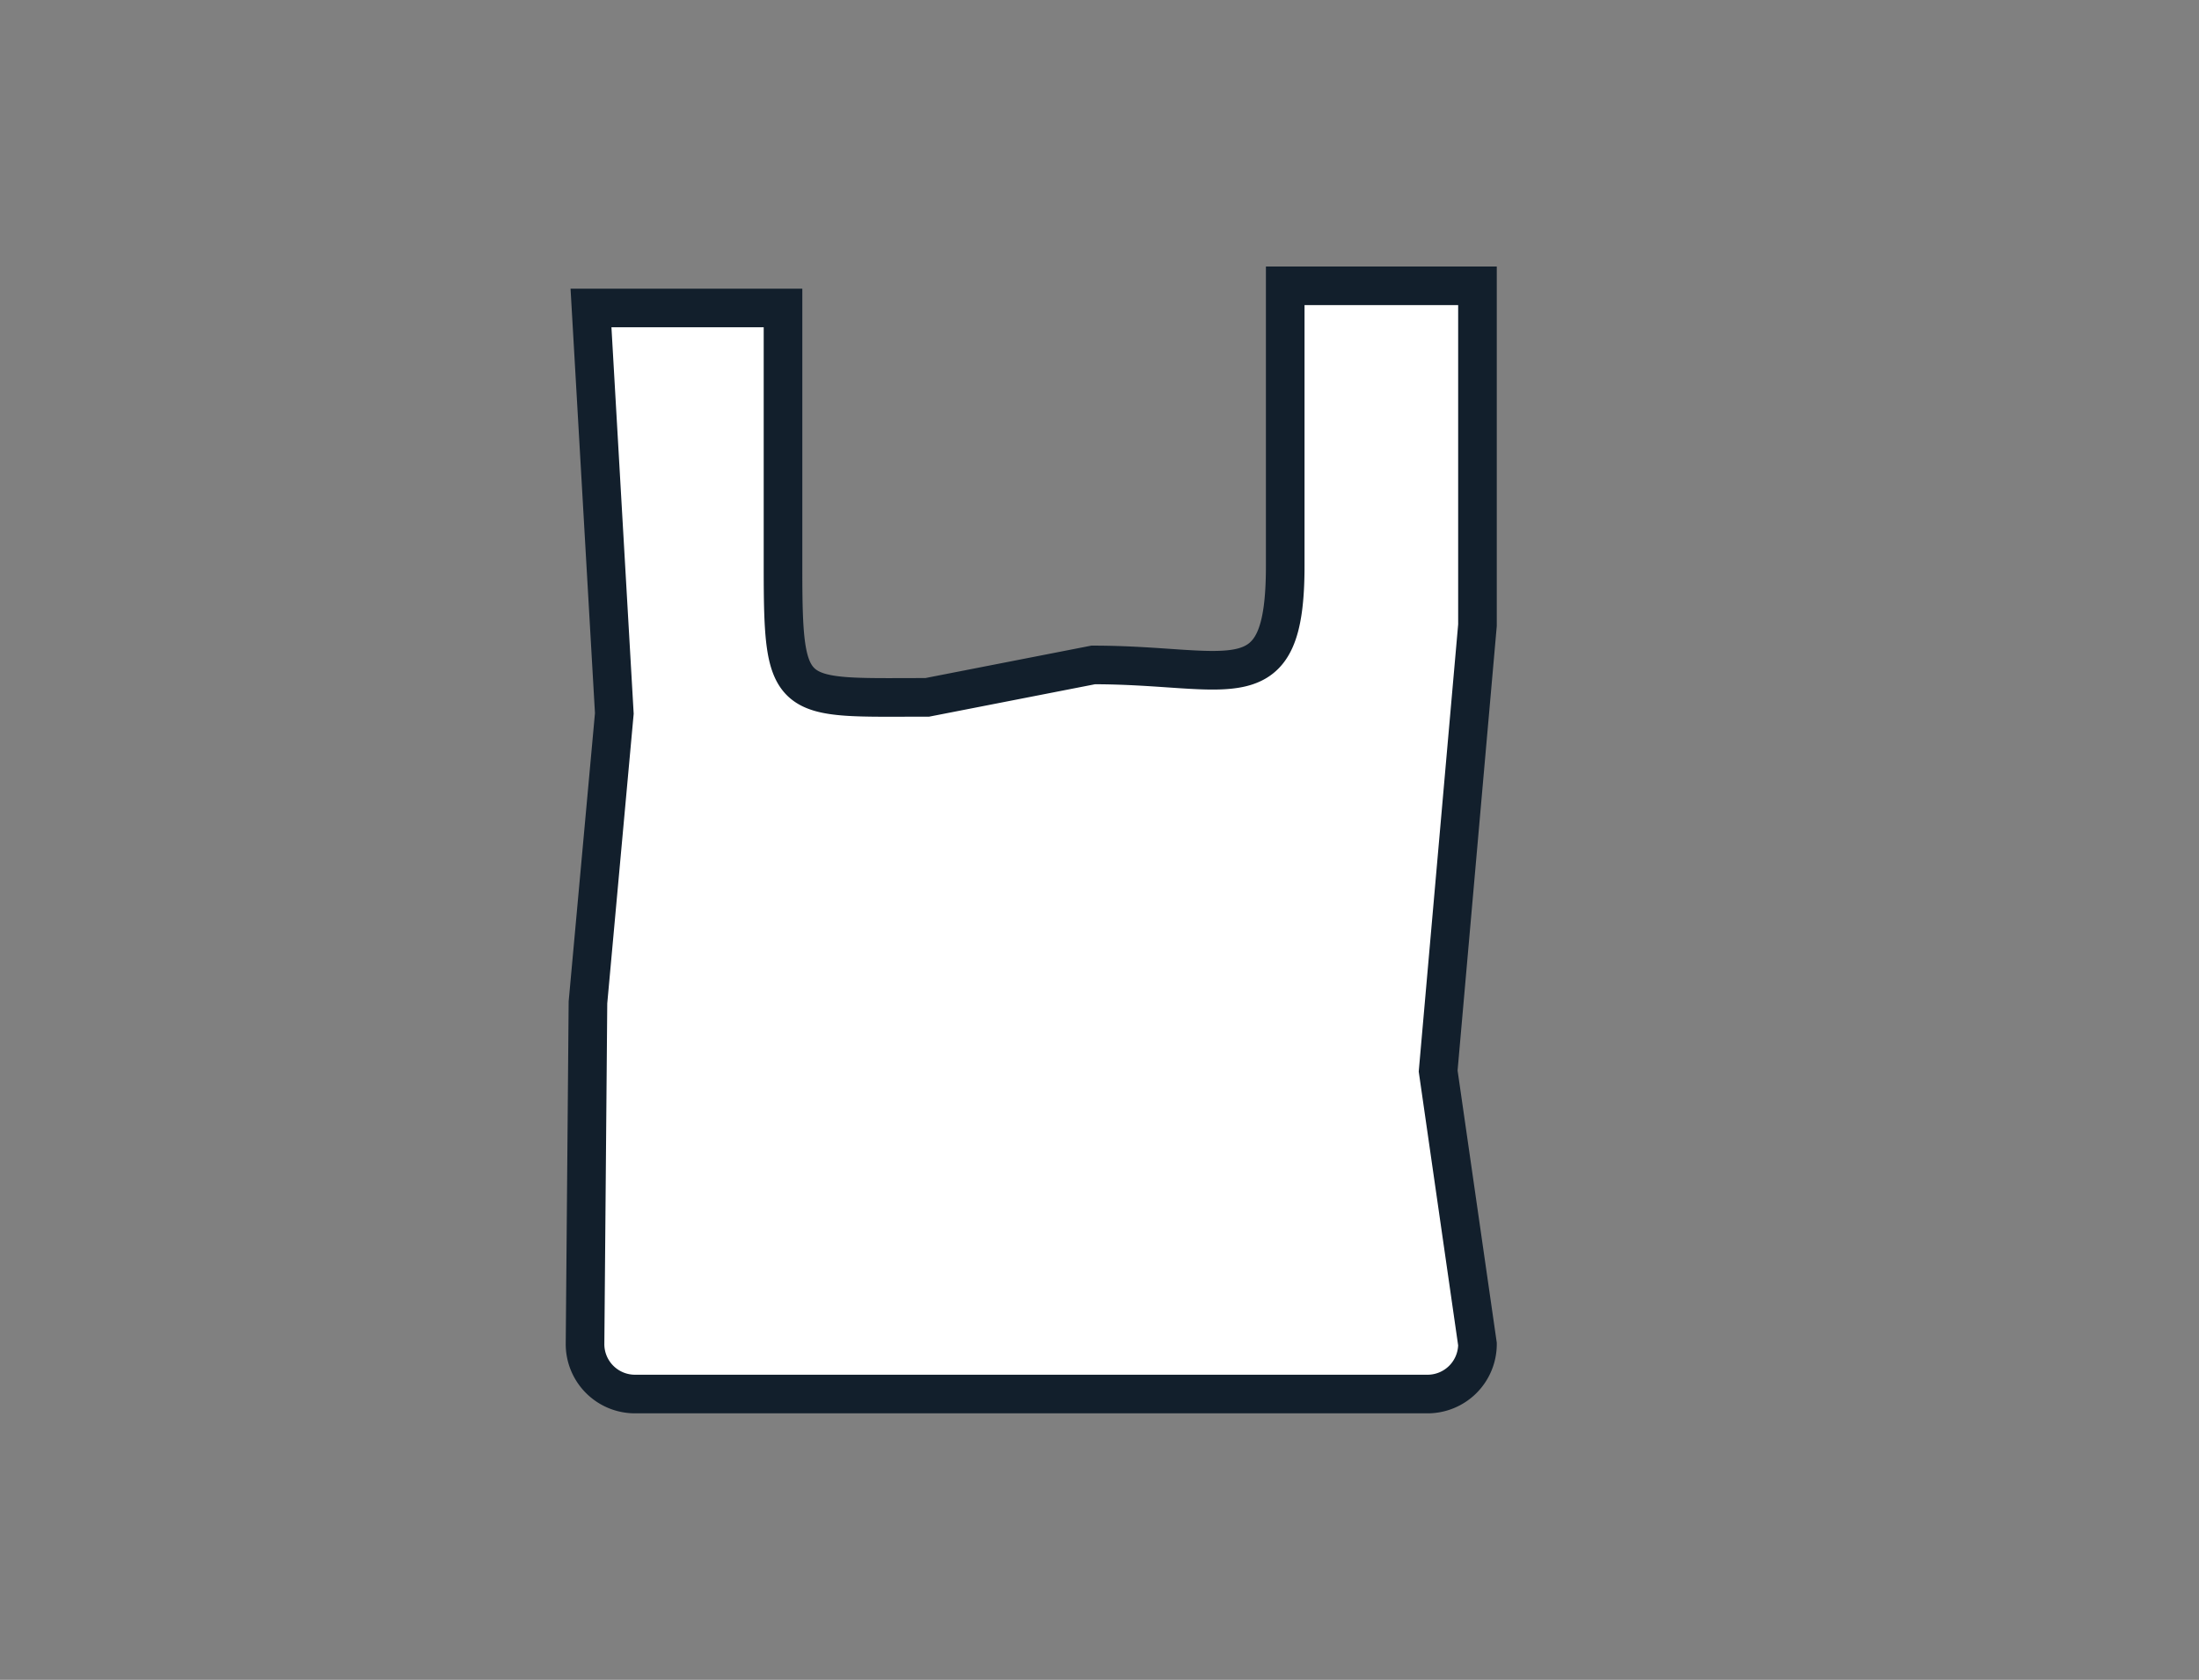
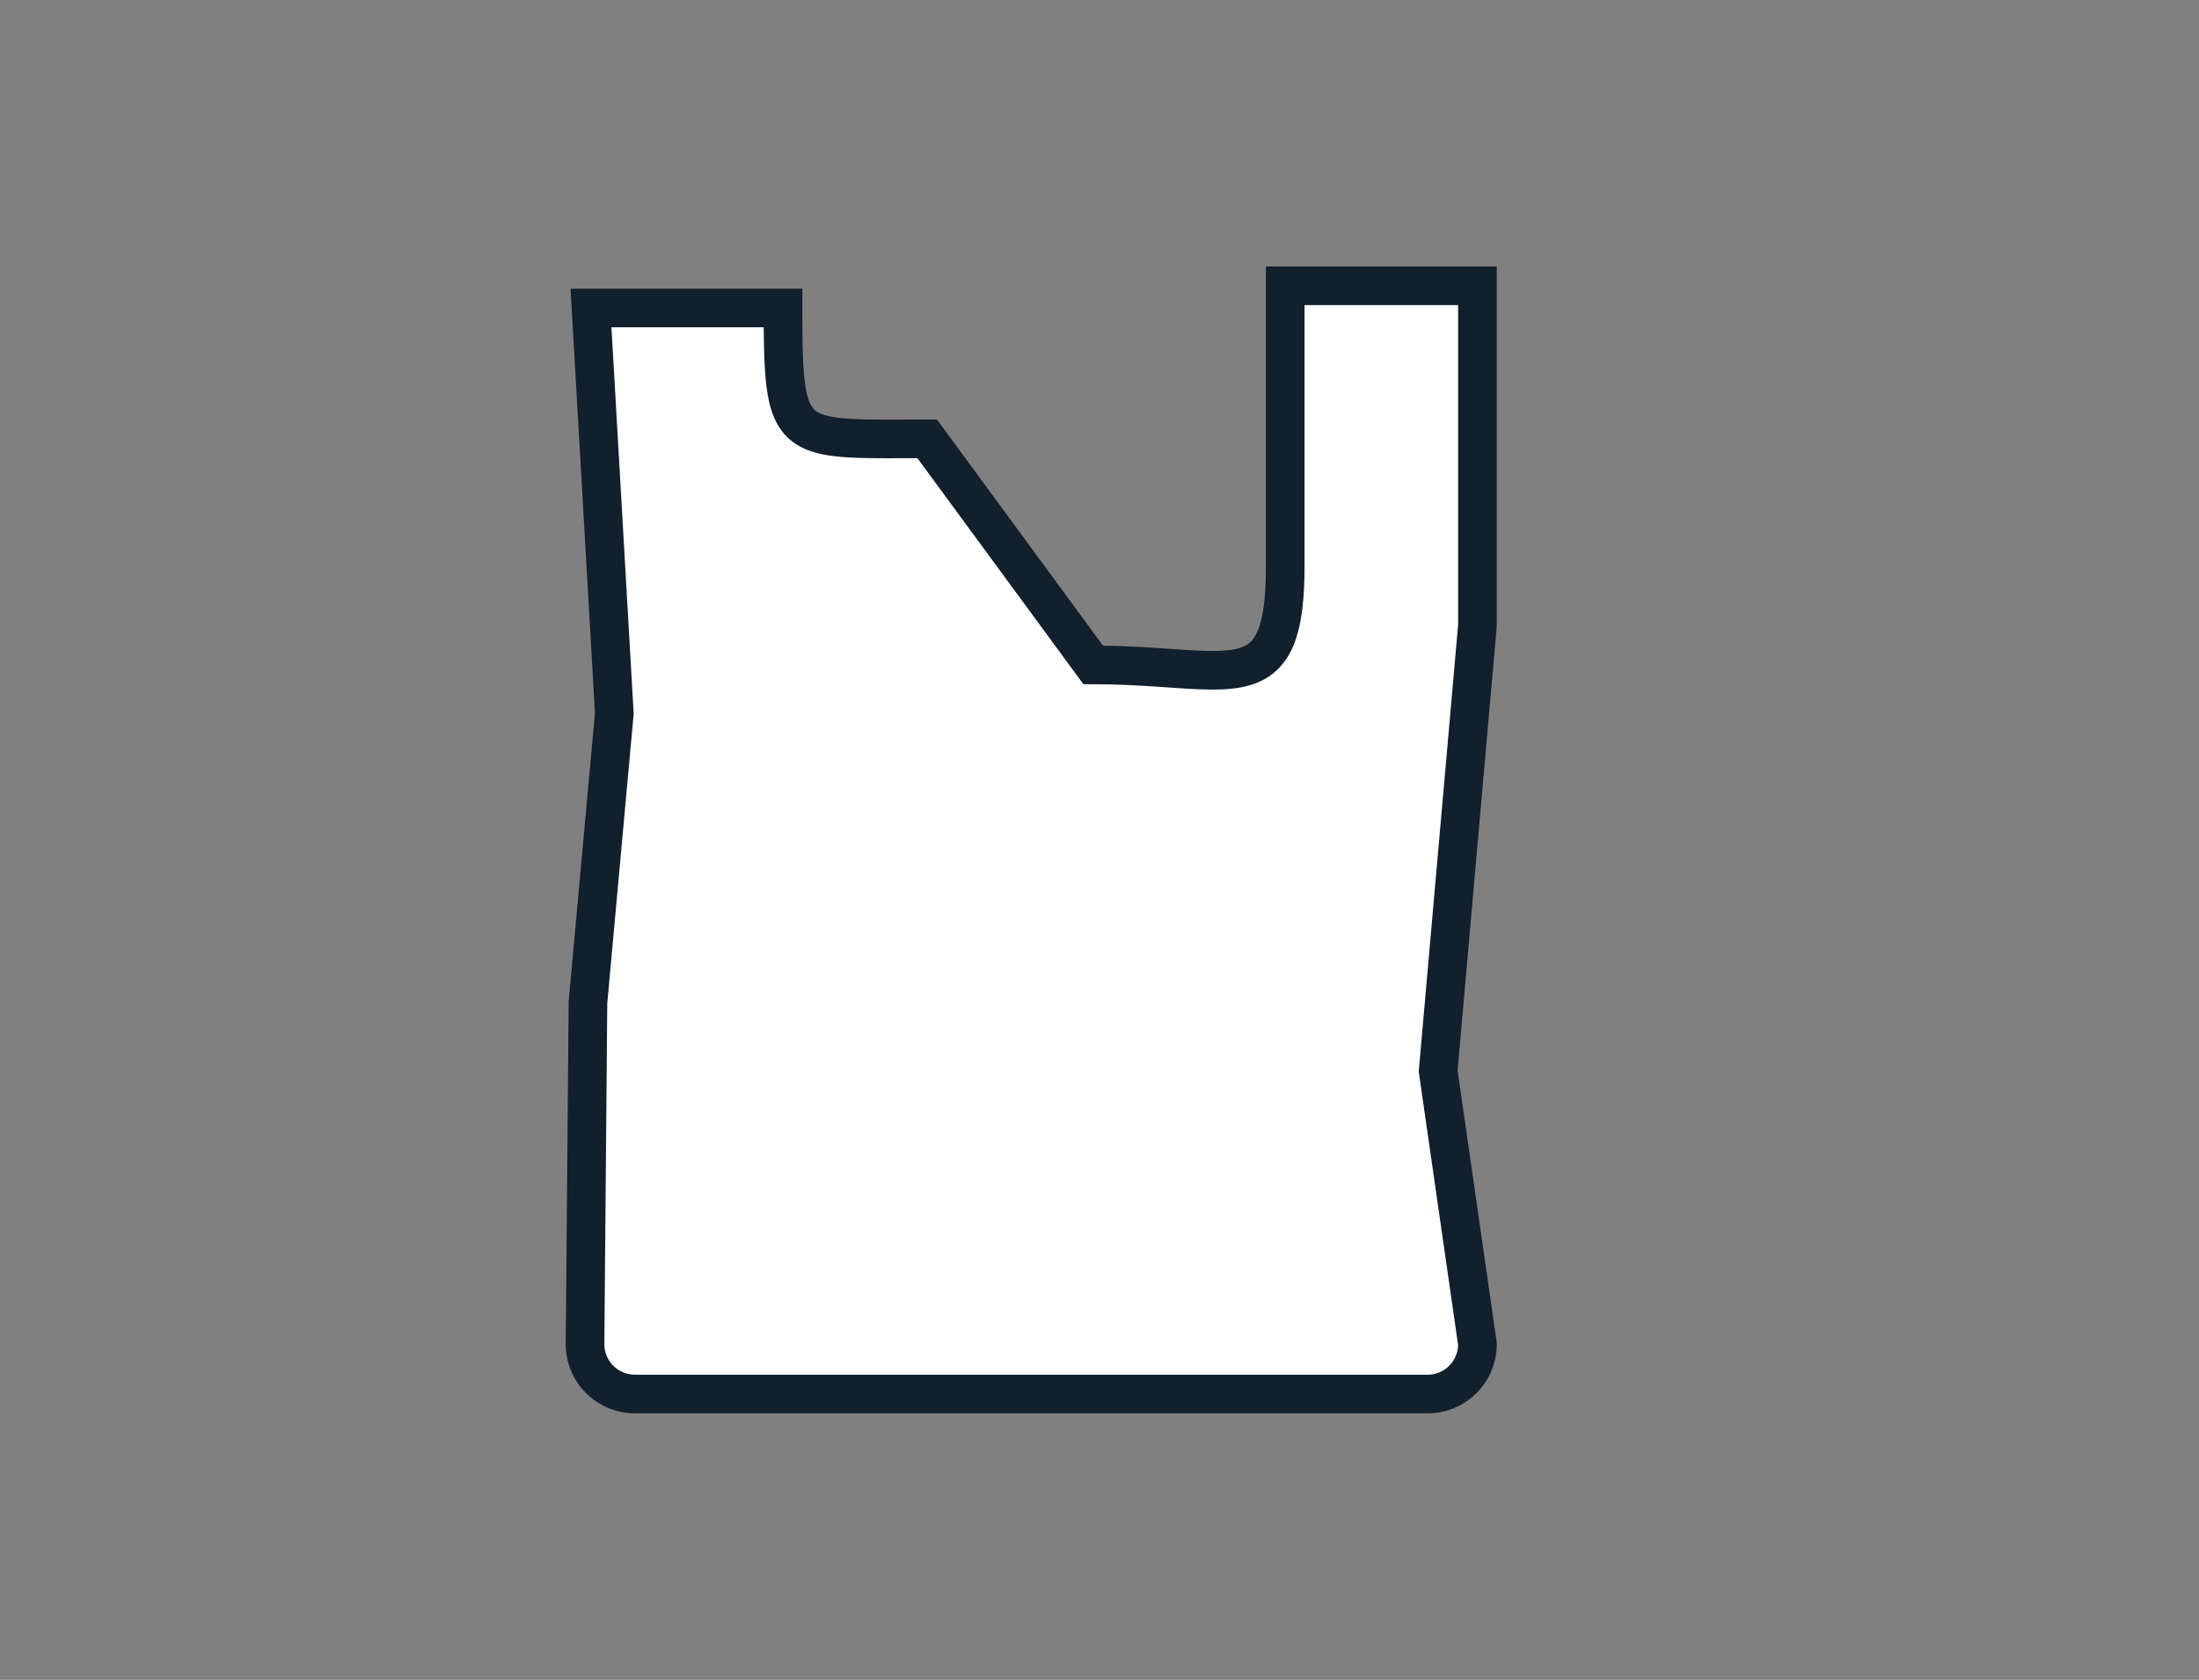
<svg xmlns="http://www.w3.org/2000/svg" id="Layer_1" data-name="Layer 1" viewBox="0 0 188.5 144">
  <rect x="0" y="0" width="188.5" height="144" fill="#808080" stroke="none" />
-   <path d="M126.65,24.5V53.59l-3.37,38.22,3.37,23.41a4.28,4.28,0,0,1-4.28,4.28H54.43a4.28,4.28,0,0,1-4.28-4.32l.25-29.25,2.26-24.77-2-34.76H67.12V48.56c0,11.89.47,11.22,12.36,11.22L93.71,57c11.89,0,16.46,3.42,16.46-8.47V24.5Z" fill="#fff" stroke="#121f2c" stroke-linecap="round" stroke-miterlimit="10" stroke-width="3.31" />
+   <path d="M126.65,24.5V53.59l-3.37,38.22,3.37,23.41a4.28,4.28,0,0,1-4.28,4.28H54.43a4.28,4.28,0,0,1-4.28-4.32l.25-29.25,2.26-24.77-2-34.76H67.12c0,11.89.47,11.22,12.36,11.22L93.71,57c11.89,0,16.46,3.42,16.46-8.47V24.5Z" fill="#fff" stroke="#121f2c" stroke-linecap="round" stroke-miterlimit="10" stroke-width="3.31" />
</svg>